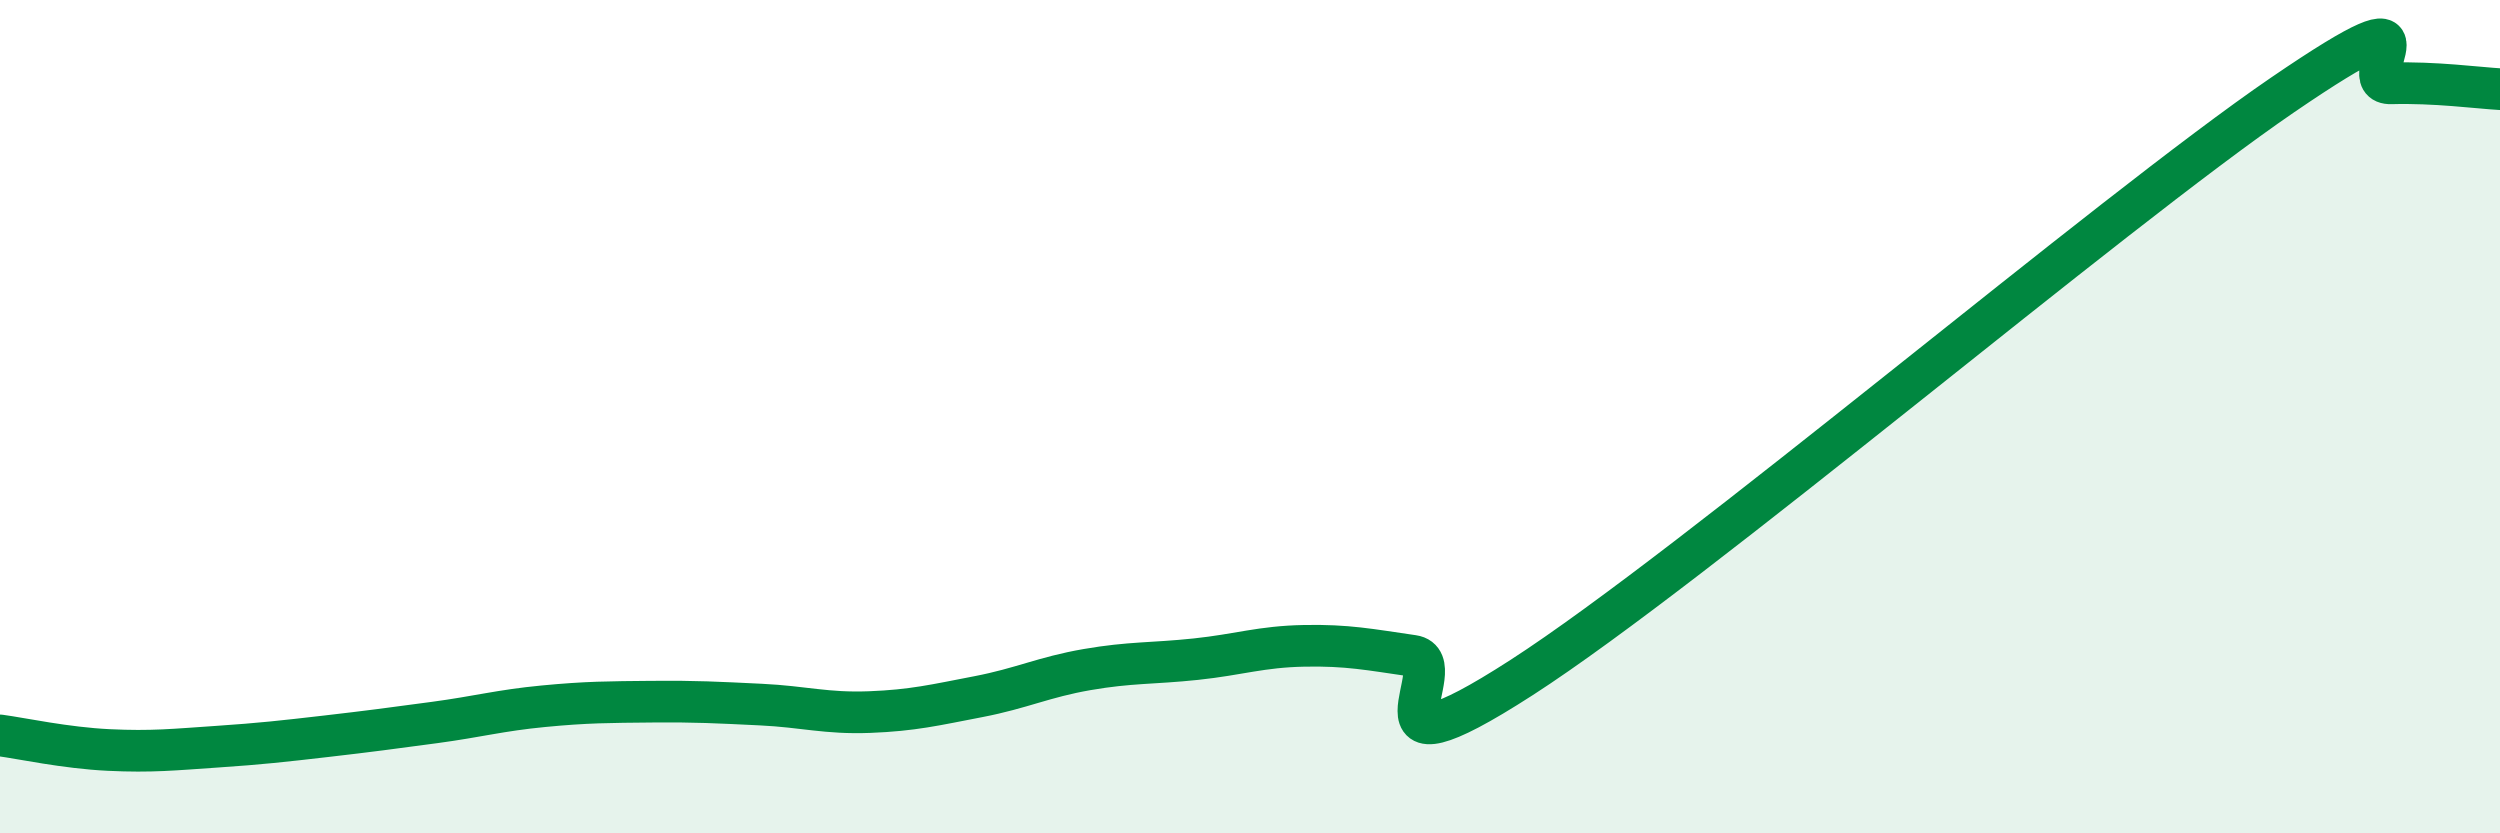
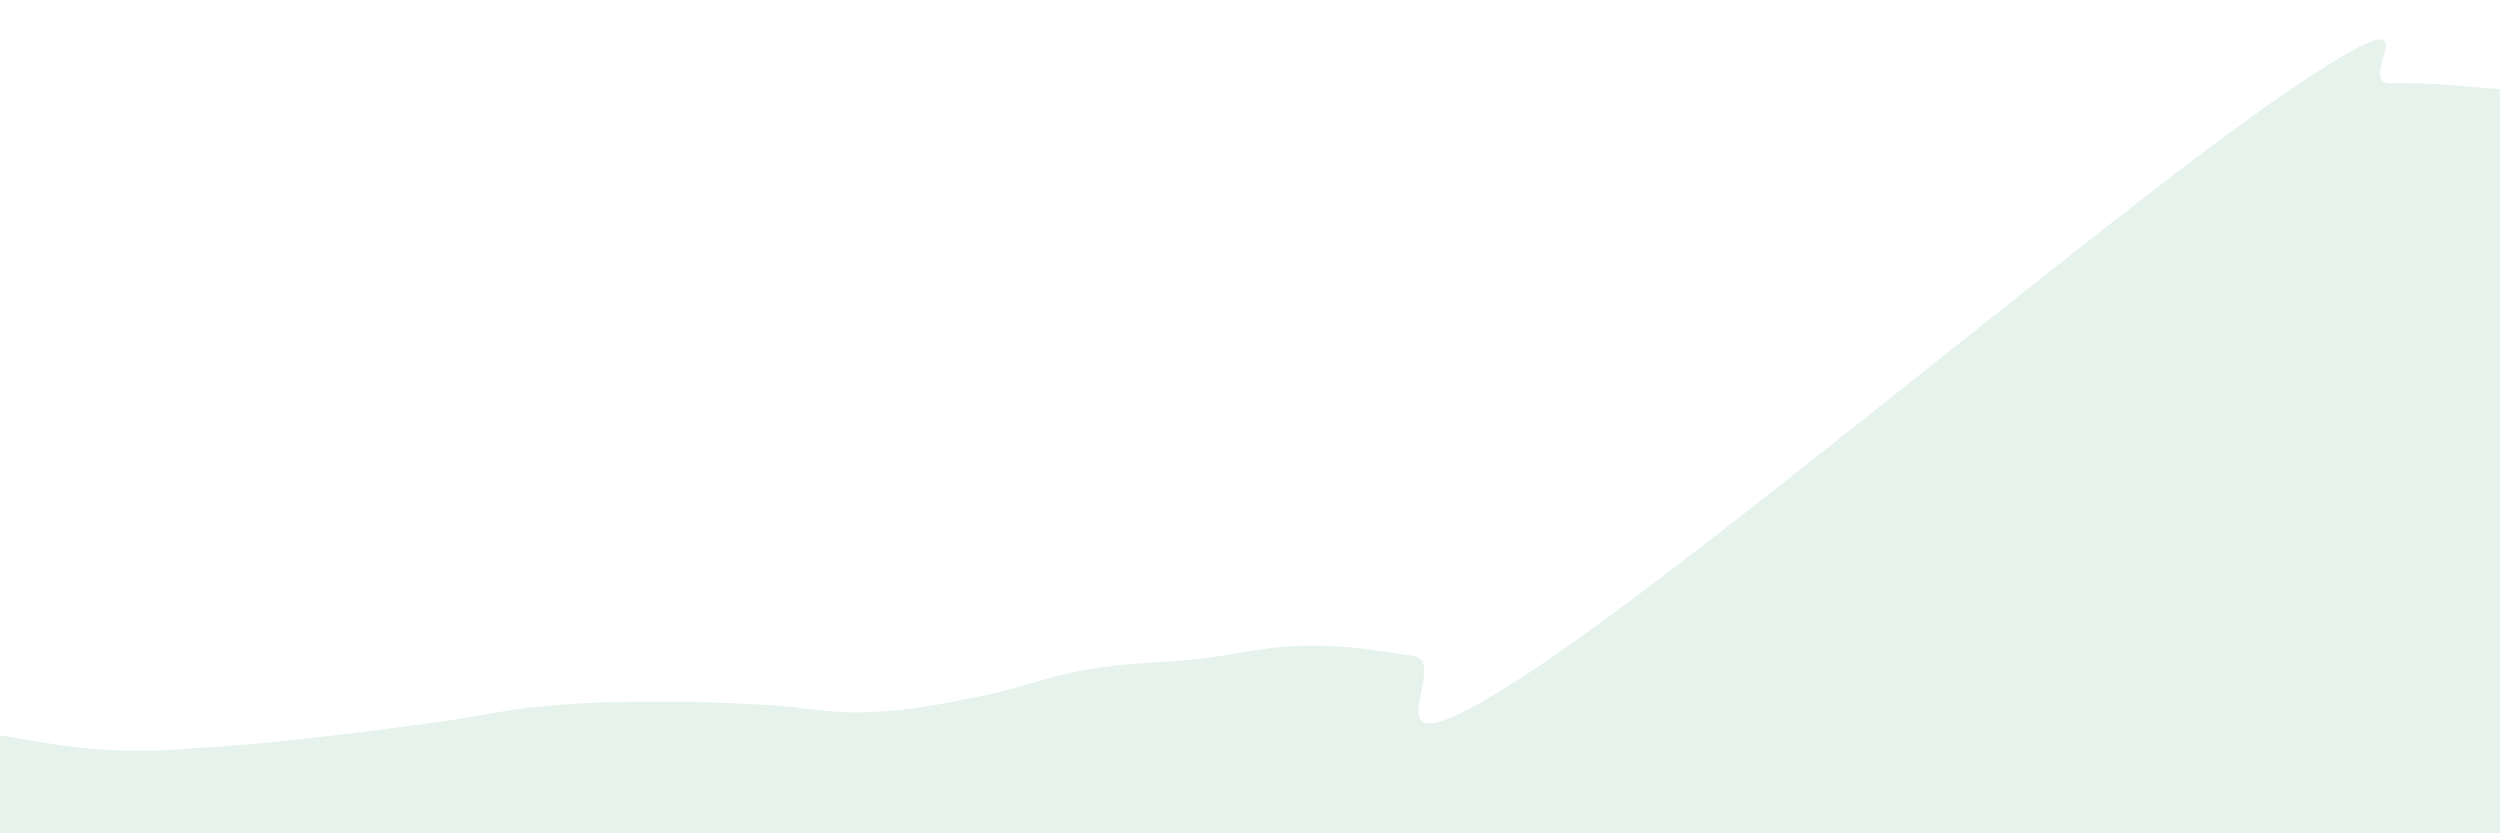
<svg xmlns="http://www.w3.org/2000/svg" width="60" height="20" viewBox="0 0 60 20">
  <path d="M 0,17.65 C 0.52,17.72 1.57,17.95 2.61,18 C 3.65,18.05 4.18,17.99 5.22,17.92 C 6.26,17.85 6.79,17.79 7.83,17.67 C 8.87,17.55 9.39,17.48 10.43,17.34 C 11.47,17.2 12,17.05 13.04,16.95 C 14.08,16.85 14.61,16.85 15.65,16.84 C 16.69,16.83 17.22,16.86 18.26,16.91 C 19.3,16.96 19.83,17.13 20.87,17.09 C 21.91,17.05 22.44,16.92 23.48,16.72 C 24.52,16.52 25.05,16.25 26.09,16.07 C 27.13,15.89 27.66,15.93 28.7,15.82 C 29.74,15.71 30.26,15.52 31.3,15.5 C 32.34,15.48 32.87,15.59 33.91,15.74 C 34.95,15.89 32.35,18.95 36.52,16.26 C 40.69,13.57 50.61,5.13 54.78,2.28 C 58.95,-0.57 56.35,2.03 57.39,2 C 58.43,1.97 59.48,2.11 60,2.14L60 20L0 20Z" fill="#008740" opacity="0.1" stroke-linecap="round" stroke-linejoin="round" />
-   <path d="M 0,17.65 C 0.52,17.72 1.57,17.95 2.61,18 C 3.65,18.05 4.18,17.99 5.22,17.92 C 6.26,17.85 6.79,17.79 7.83,17.67 C 8.87,17.55 9.39,17.48 10.43,17.34 C 11.47,17.2 12,17.05 13.04,16.95 C 14.08,16.85 14.61,16.85 15.65,16.84 C 16.69,16.83 17.22,16.86 18.26,16.91 C 19.3,16.96 19.83,17.13 20.87,17.09 C 21.91,17.05 22.44,16.92 23.48,16.72 C 24.52,16.52 25.05,16.25 26.09,16.07 C 27.13,15.89 27.66,15.93 28.7,15.82 C 29.74,15.71 30.26,15.52 31.3,15.5 C 32.34,15.48 32.87,15.59 33.91,15.74 C 34.95,15.89 32.35,18.95 36.52,16.26 C 40.69,13.57 50.61,5.13 54.78,2.28 C 58.95,-0.57 56.35,2.03 57.39,2 C 58.43,1.97 59.48,2.11 60,2.14" stroke="#008740" stroke-width="1" fill="none" stroke-linecap="round" stroke-linejoin="round" />
</svg>